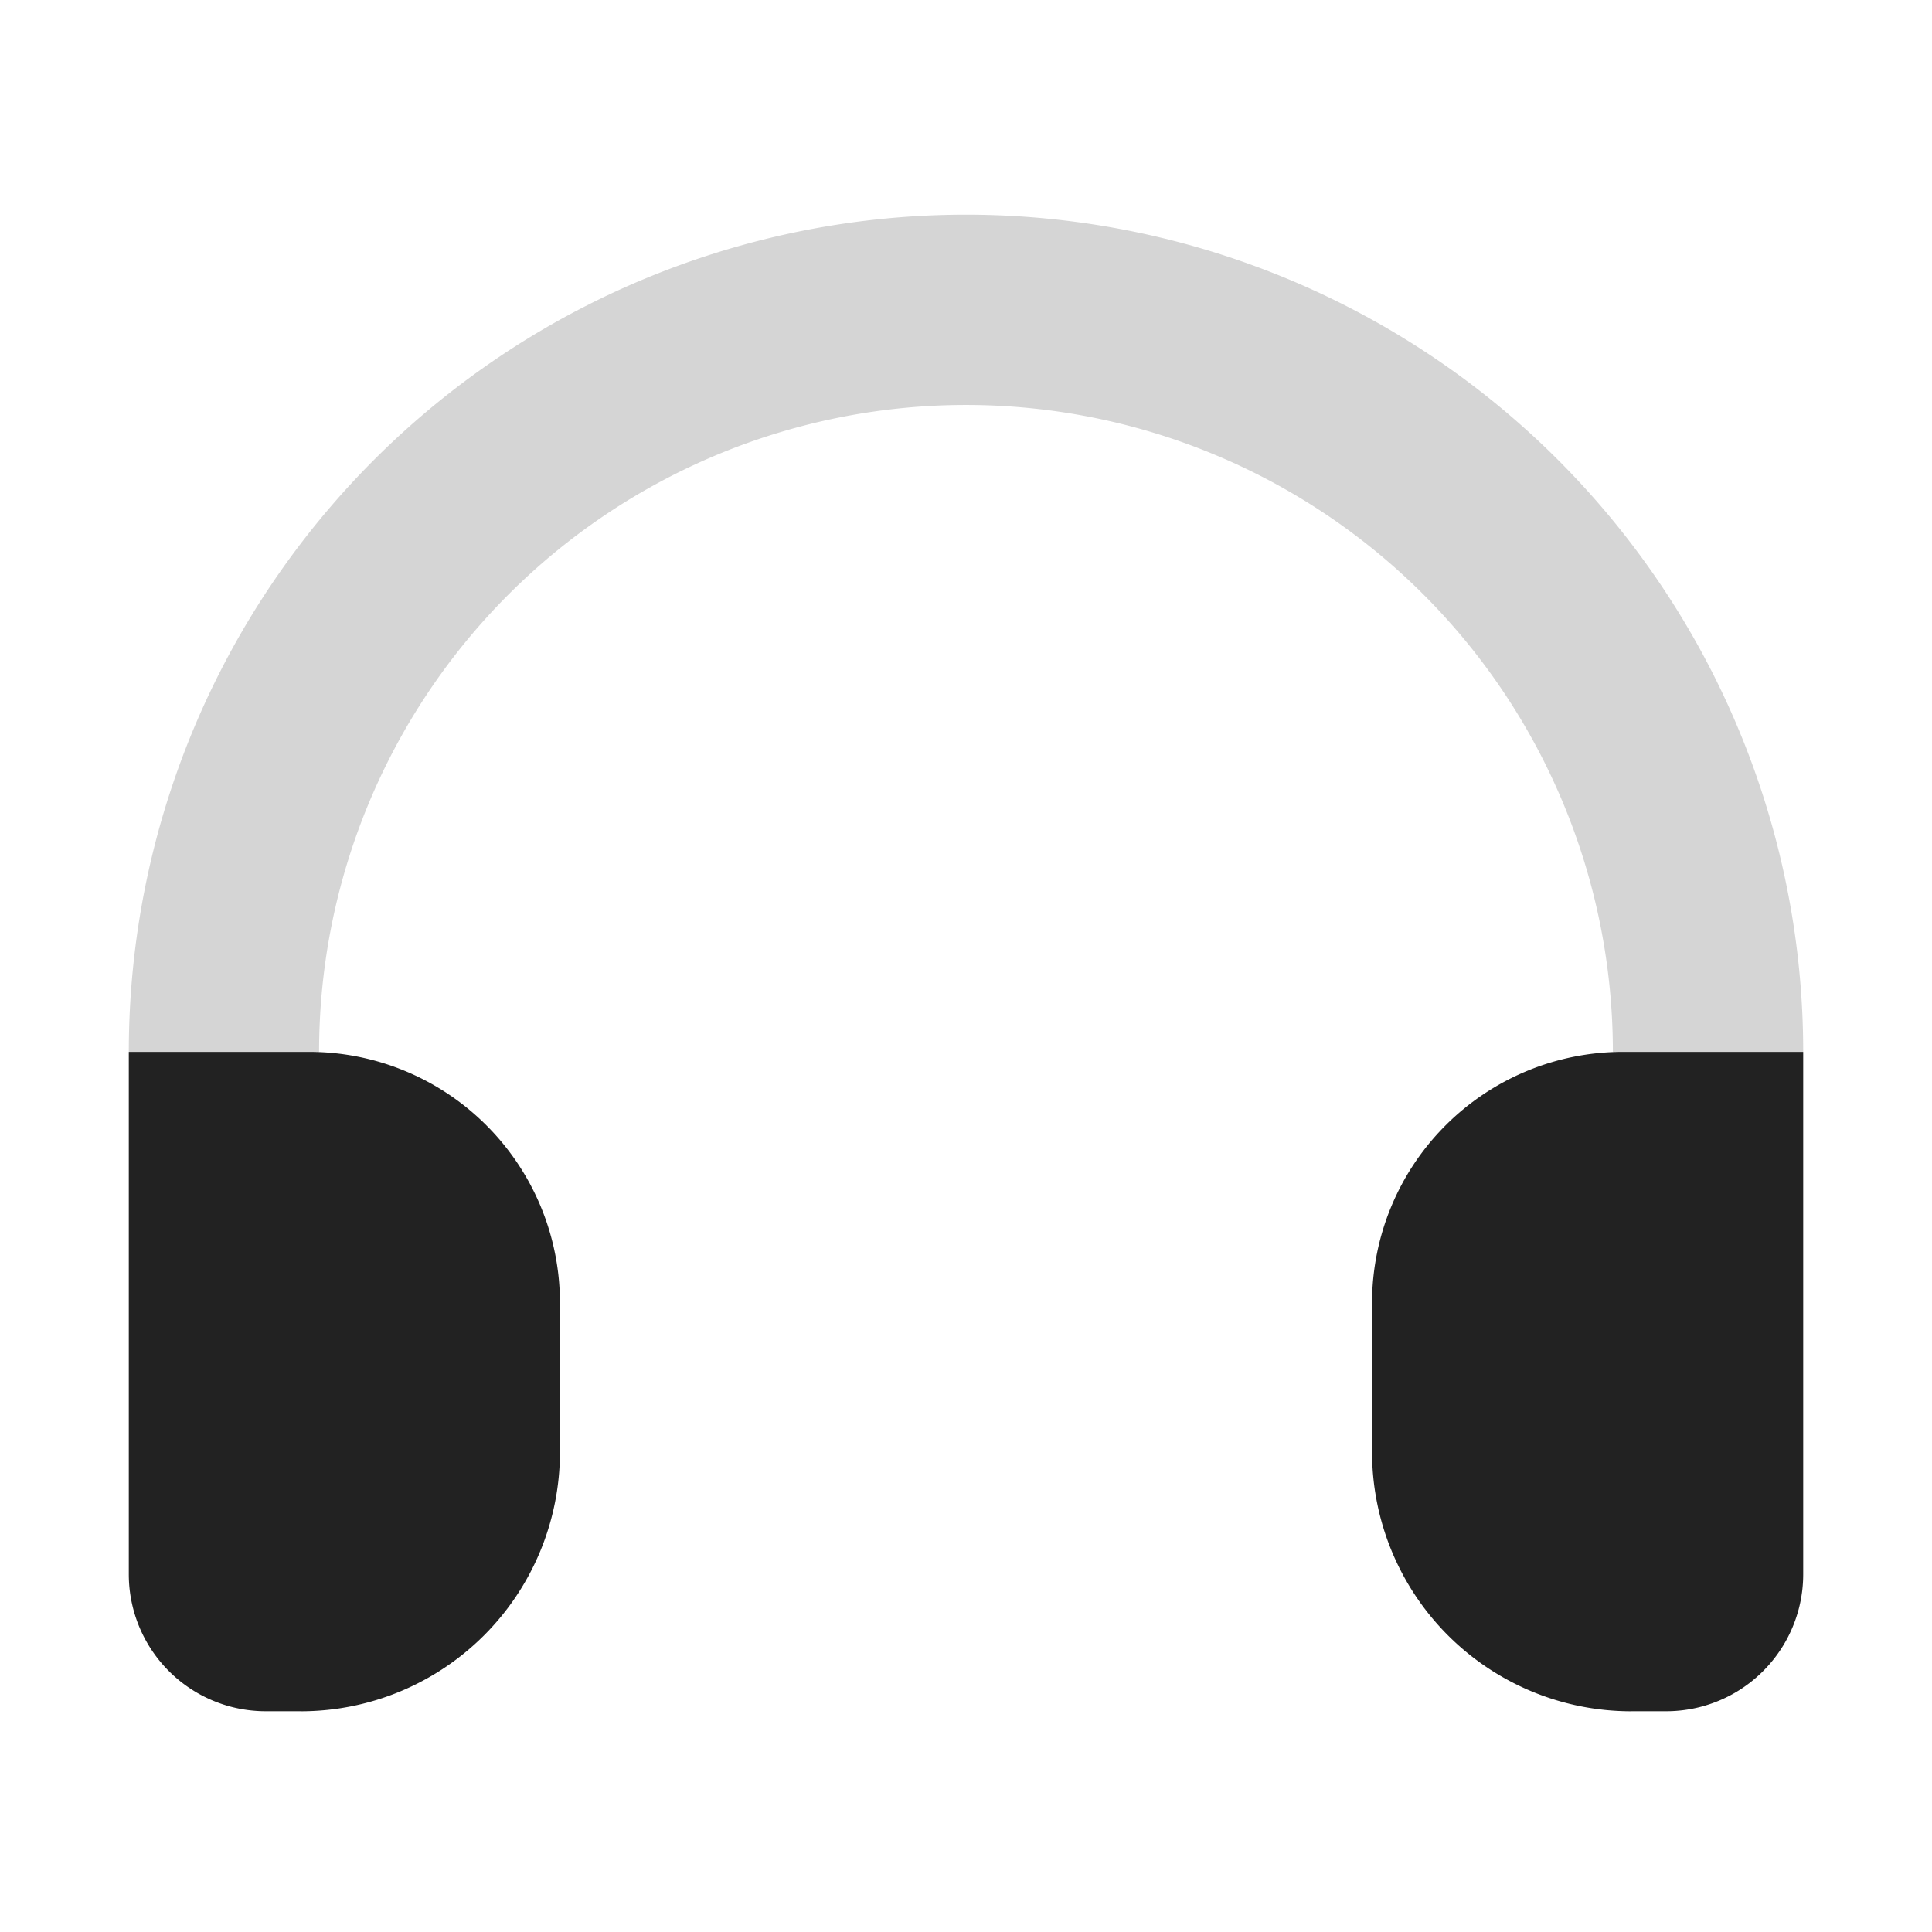
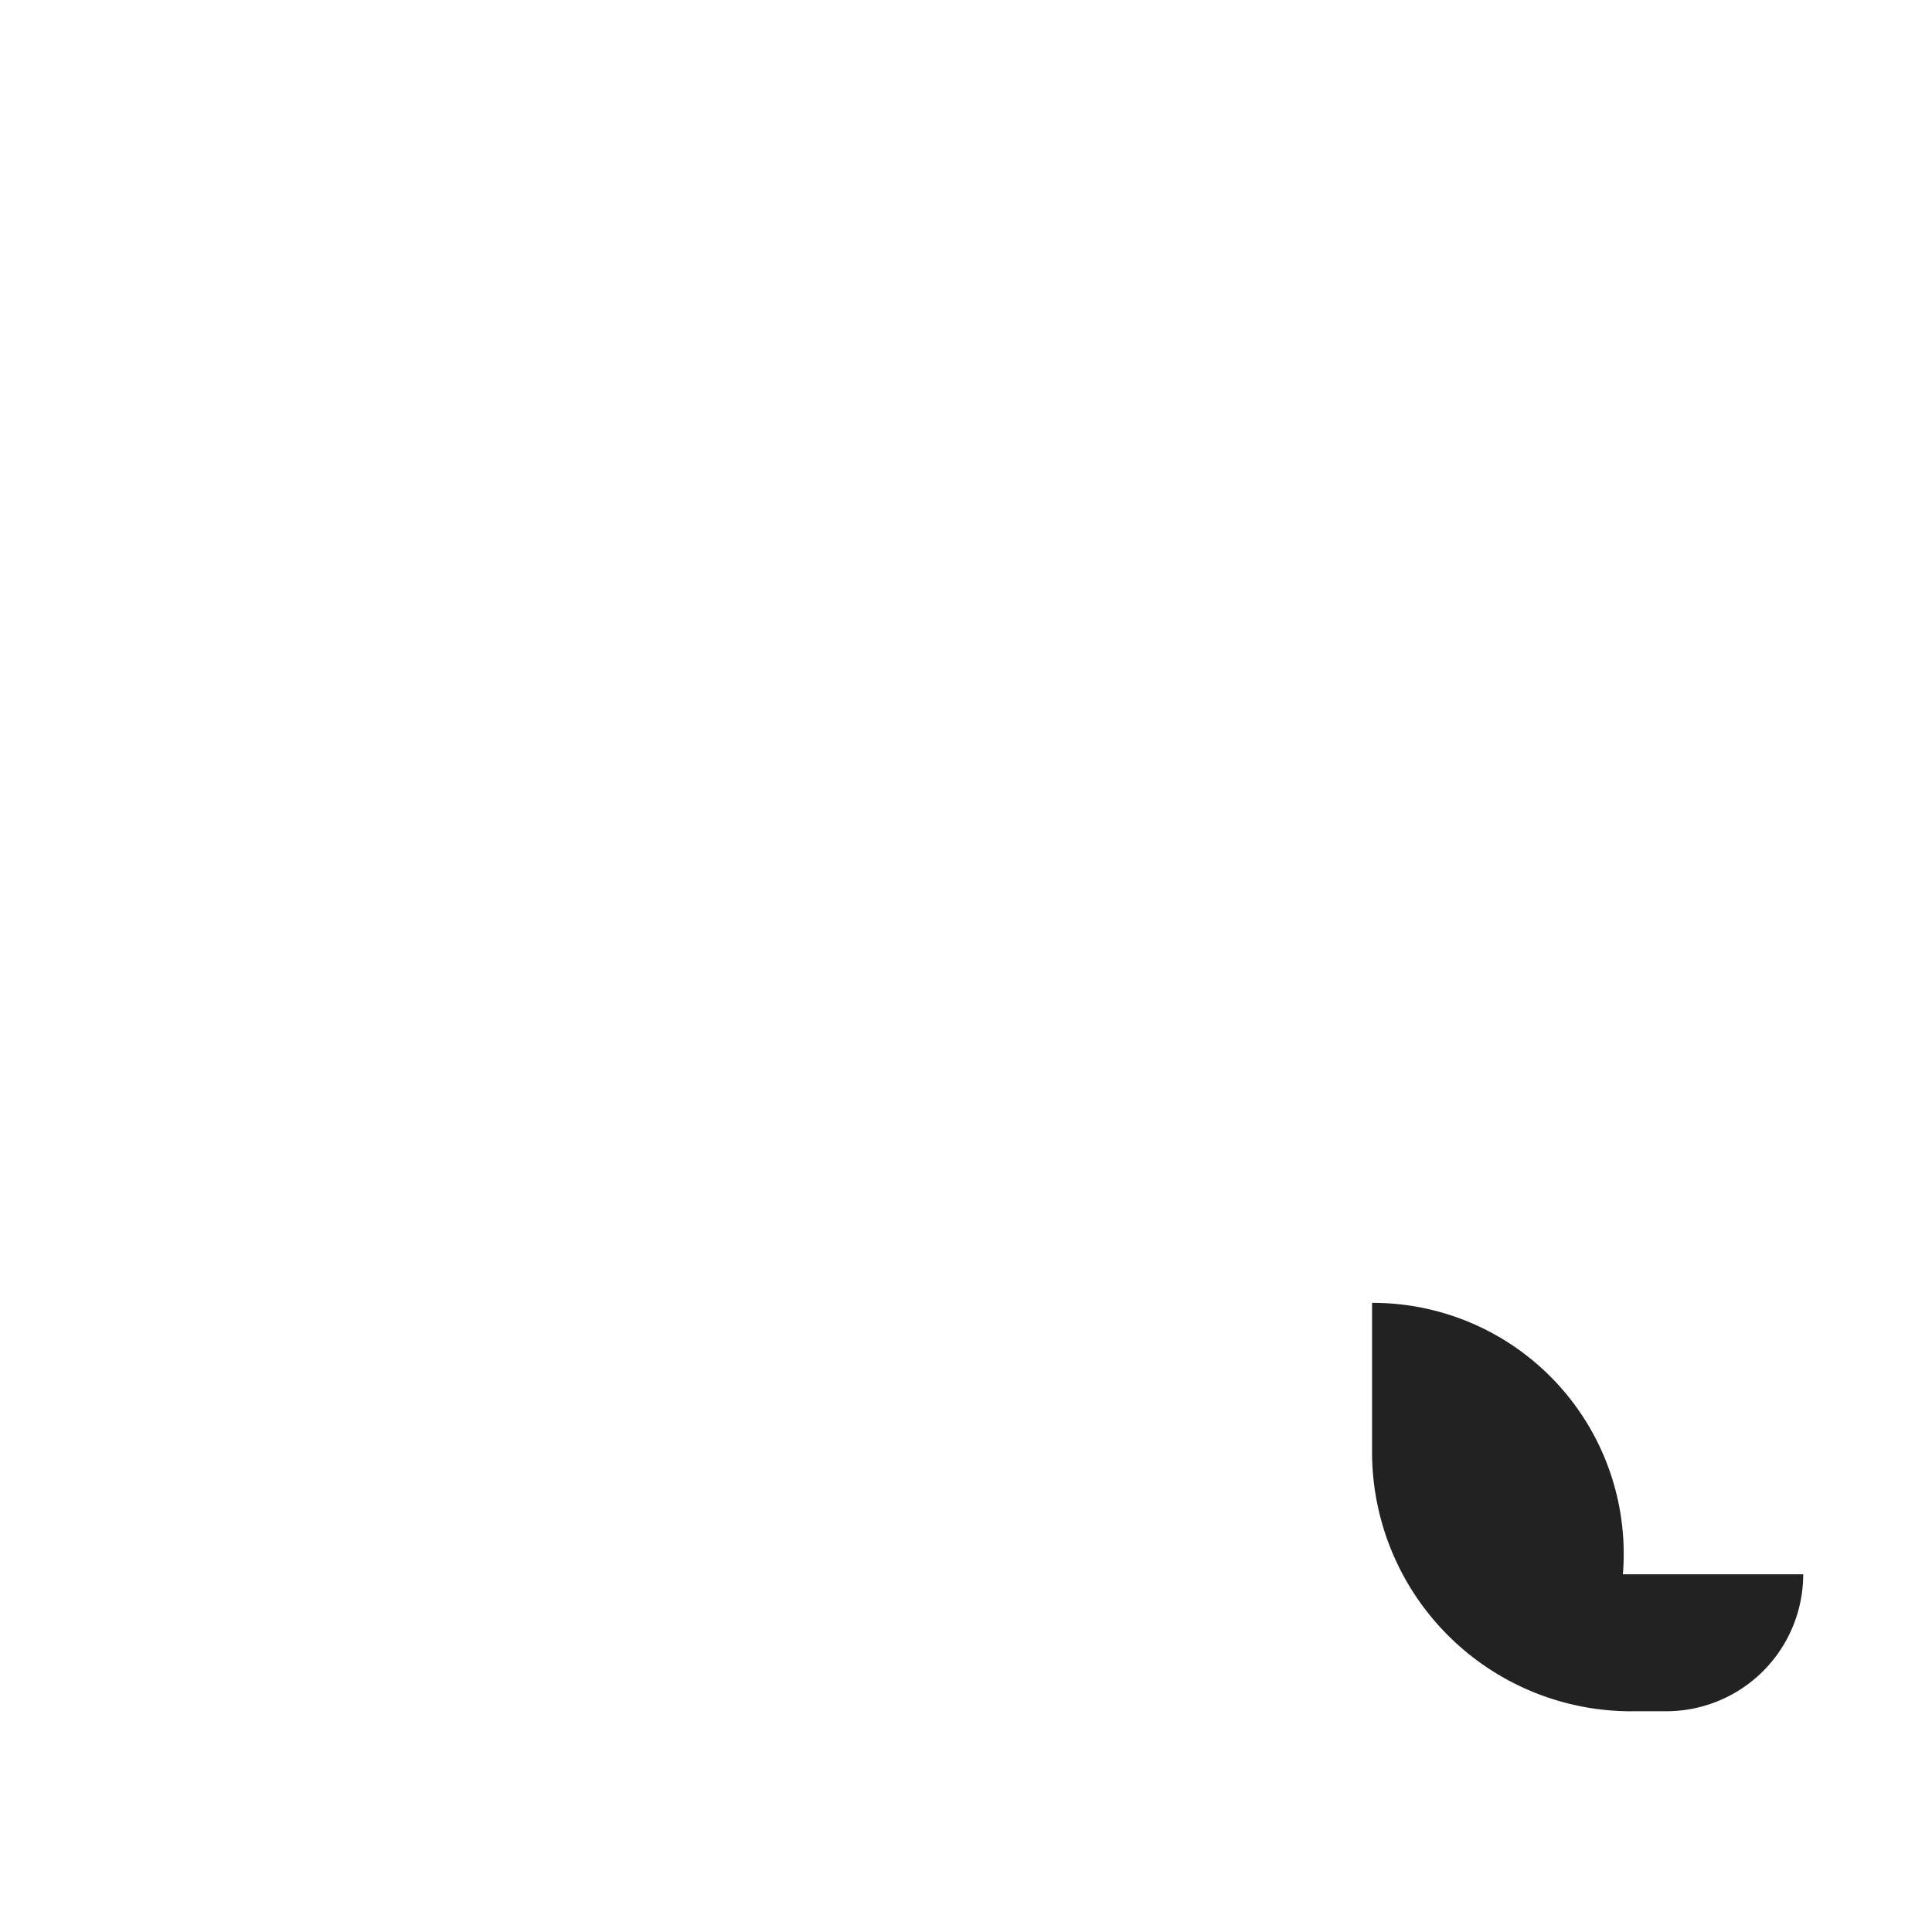
<svg xmlns="http://www.w3.org/2000/svg" width="45" height="45" viewBox="0 0 45 45">
  <g id="グループ_7332" data-name="グループ 7332" transform="translate(-682 -2156)">
    <rect id="長方形_8005" data-name="長方形 8005" width="45" height="45" transform="translate(682 2156)" fill="none" />
    <g id="グループ_7331" data-name="グループ 7331" transform="translate(73.508 439)">
-       <path id="パス_14290" data-name="パス 14290" d="M34.567,19.5a15.067,15.067,0,0,0-30.135,0H0a19.5,19.5,0,0,1,39,0Z" transform="translate(611.492 1722)" fill="#d5d5d5" />
-       <path id="パス_14291" data-name="パス 14291" d="M4.005,37.112H3.19A3.19,3.19,0,0,1,0,33.922V21.754H4.2A5.845,5.845,0,0,1,10.042,27.6v3.476a6.037,6.037,0,0,1-6.037,6.037" transform="translate(611.492 1719.746)" fill="#222" />
-       <path id="パス_14292" data-name="パス 14292" d="M38.342,37.112h.815a3.19,3.19,0,0,0,3.19-3.19V21.754h-4.2A5.845,5.845,0,0,0,32.305,27.6v3.476a6.037,6.037,0,0,0,6.037,6.037" transform="translate(608.145 1719.746)" fill="#222" />
+       <path id="パス_14292" data-name="パス 14292" d="M38.342,37.112h.815a3.19,3.19,0,0,0,3.19-3.19h-4.2A5.845,5.845,0,0,0,32.305,27.6v3.476a6.037,6.037,0,0,0,6.037,6.037" transform="translate(608.145 1719.746)" fill="#222" />
    </g>
  </g>
</svg>